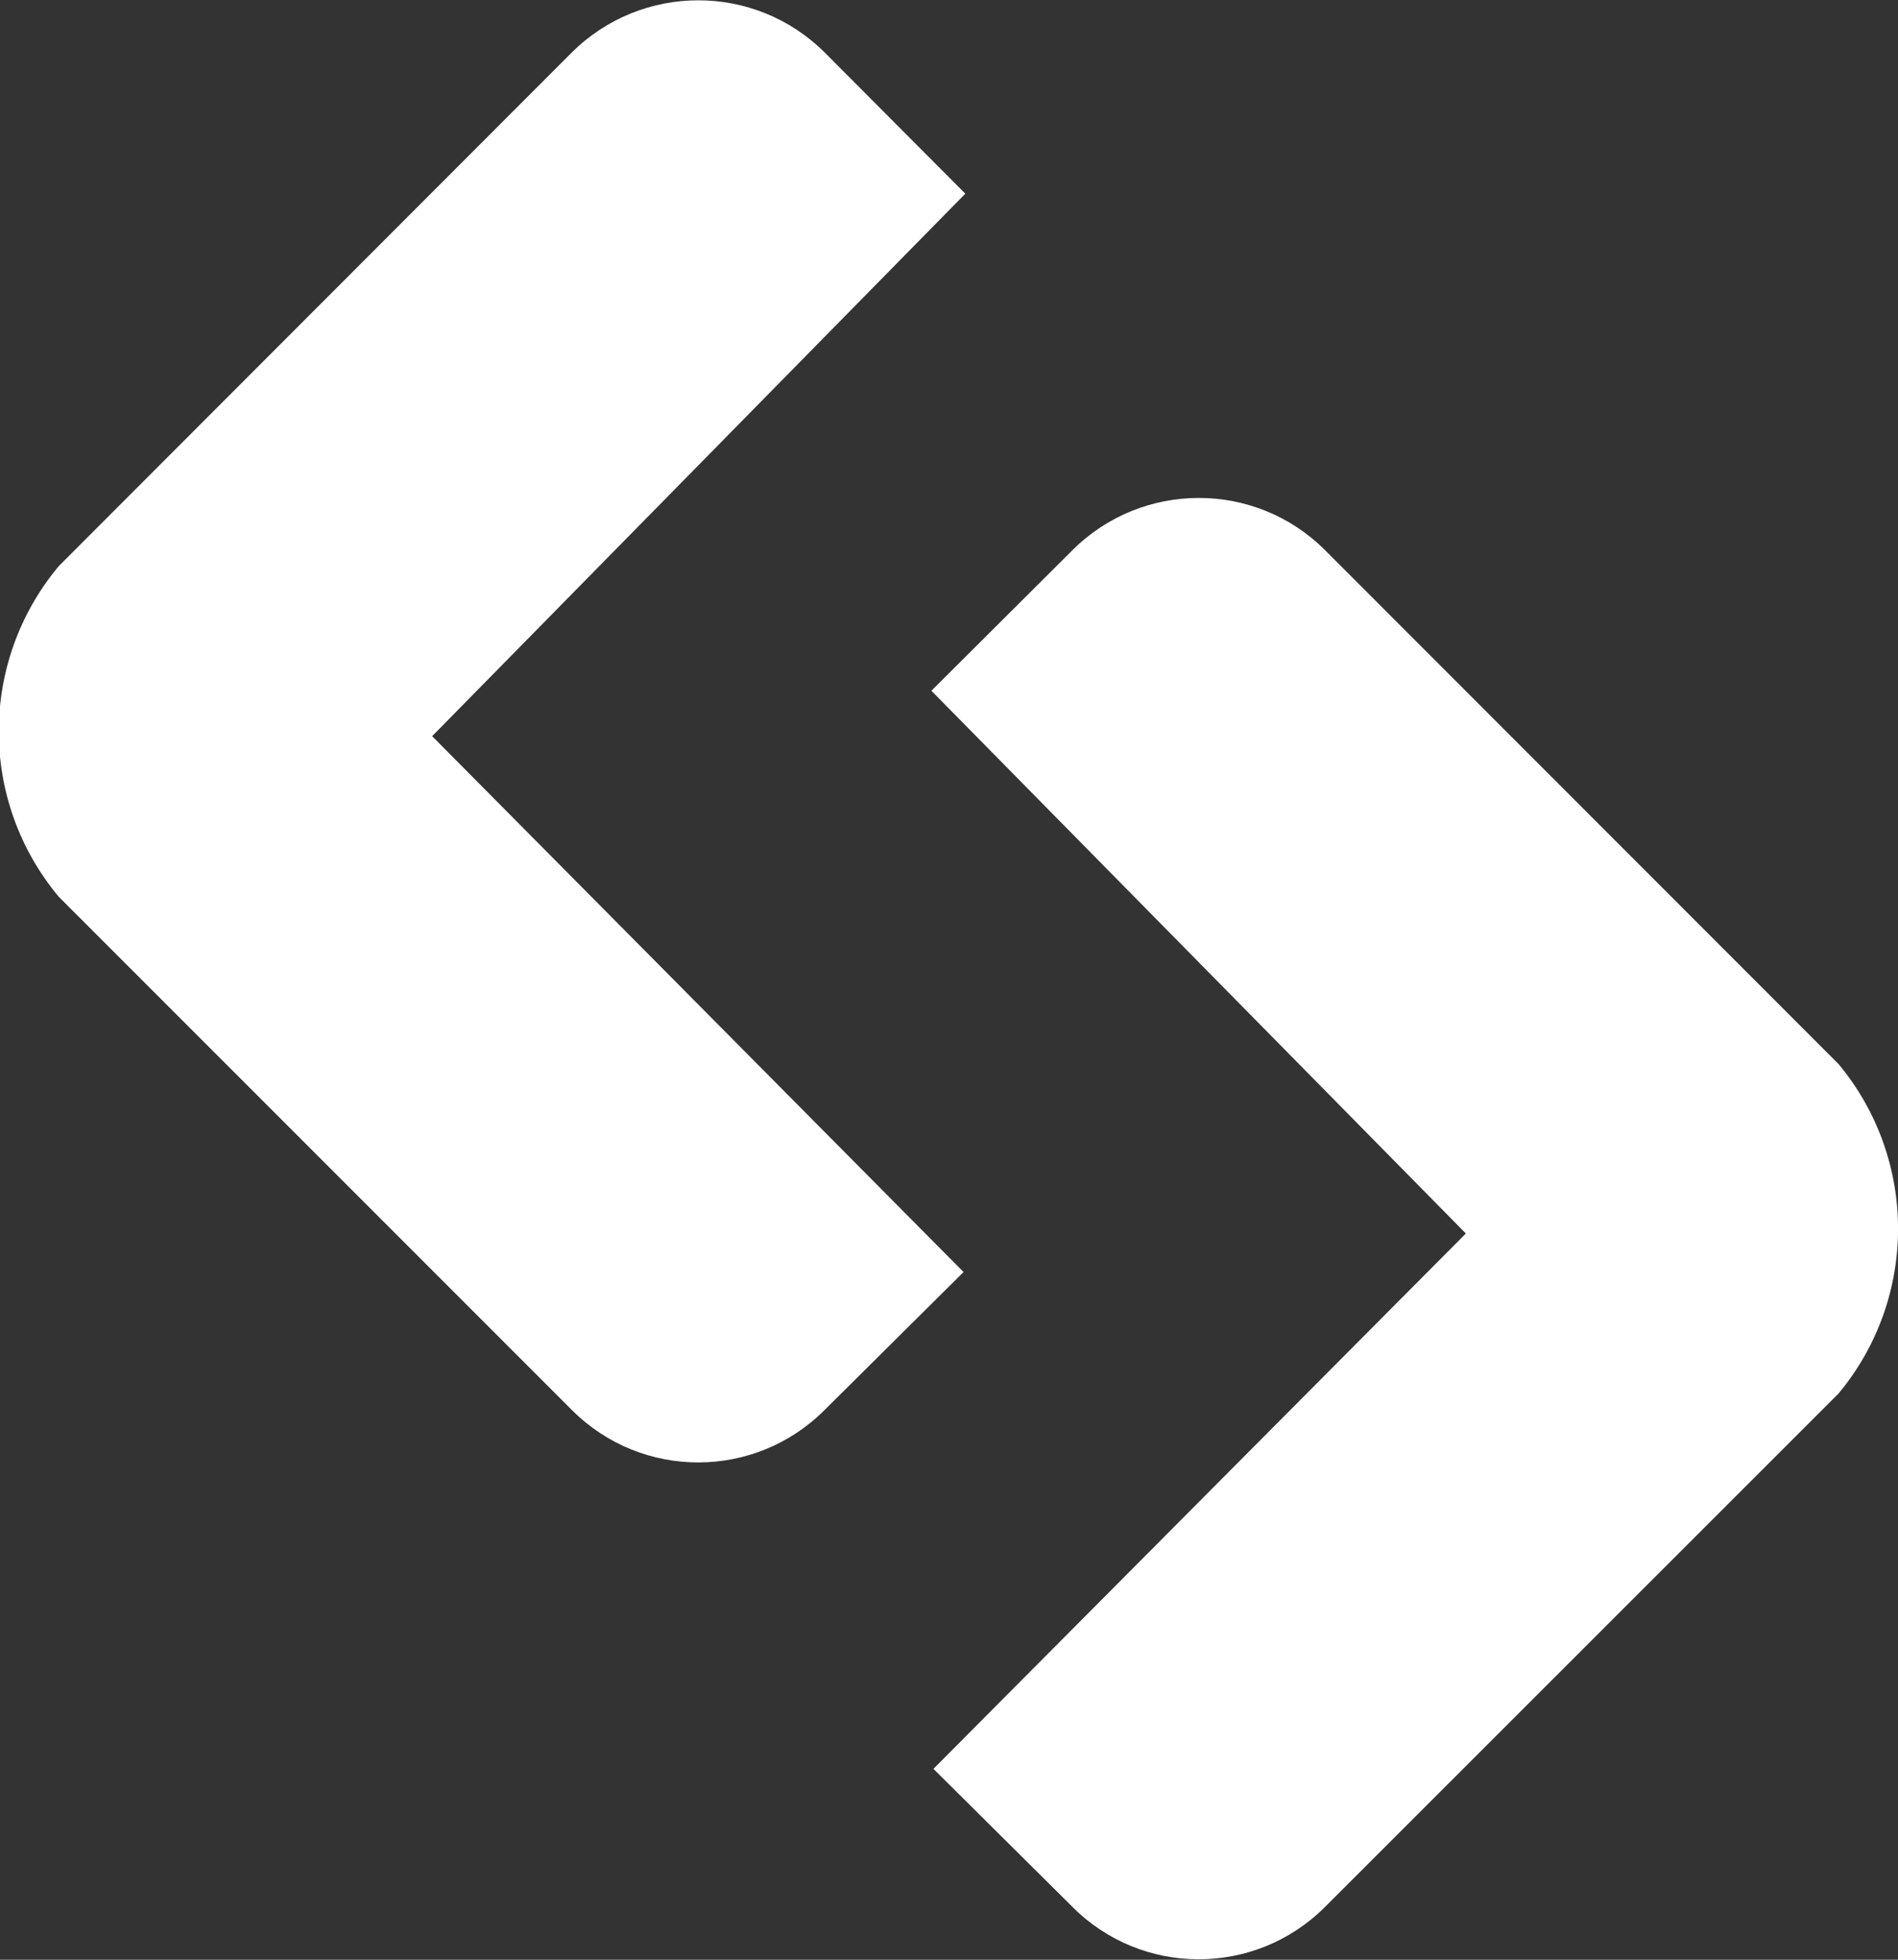
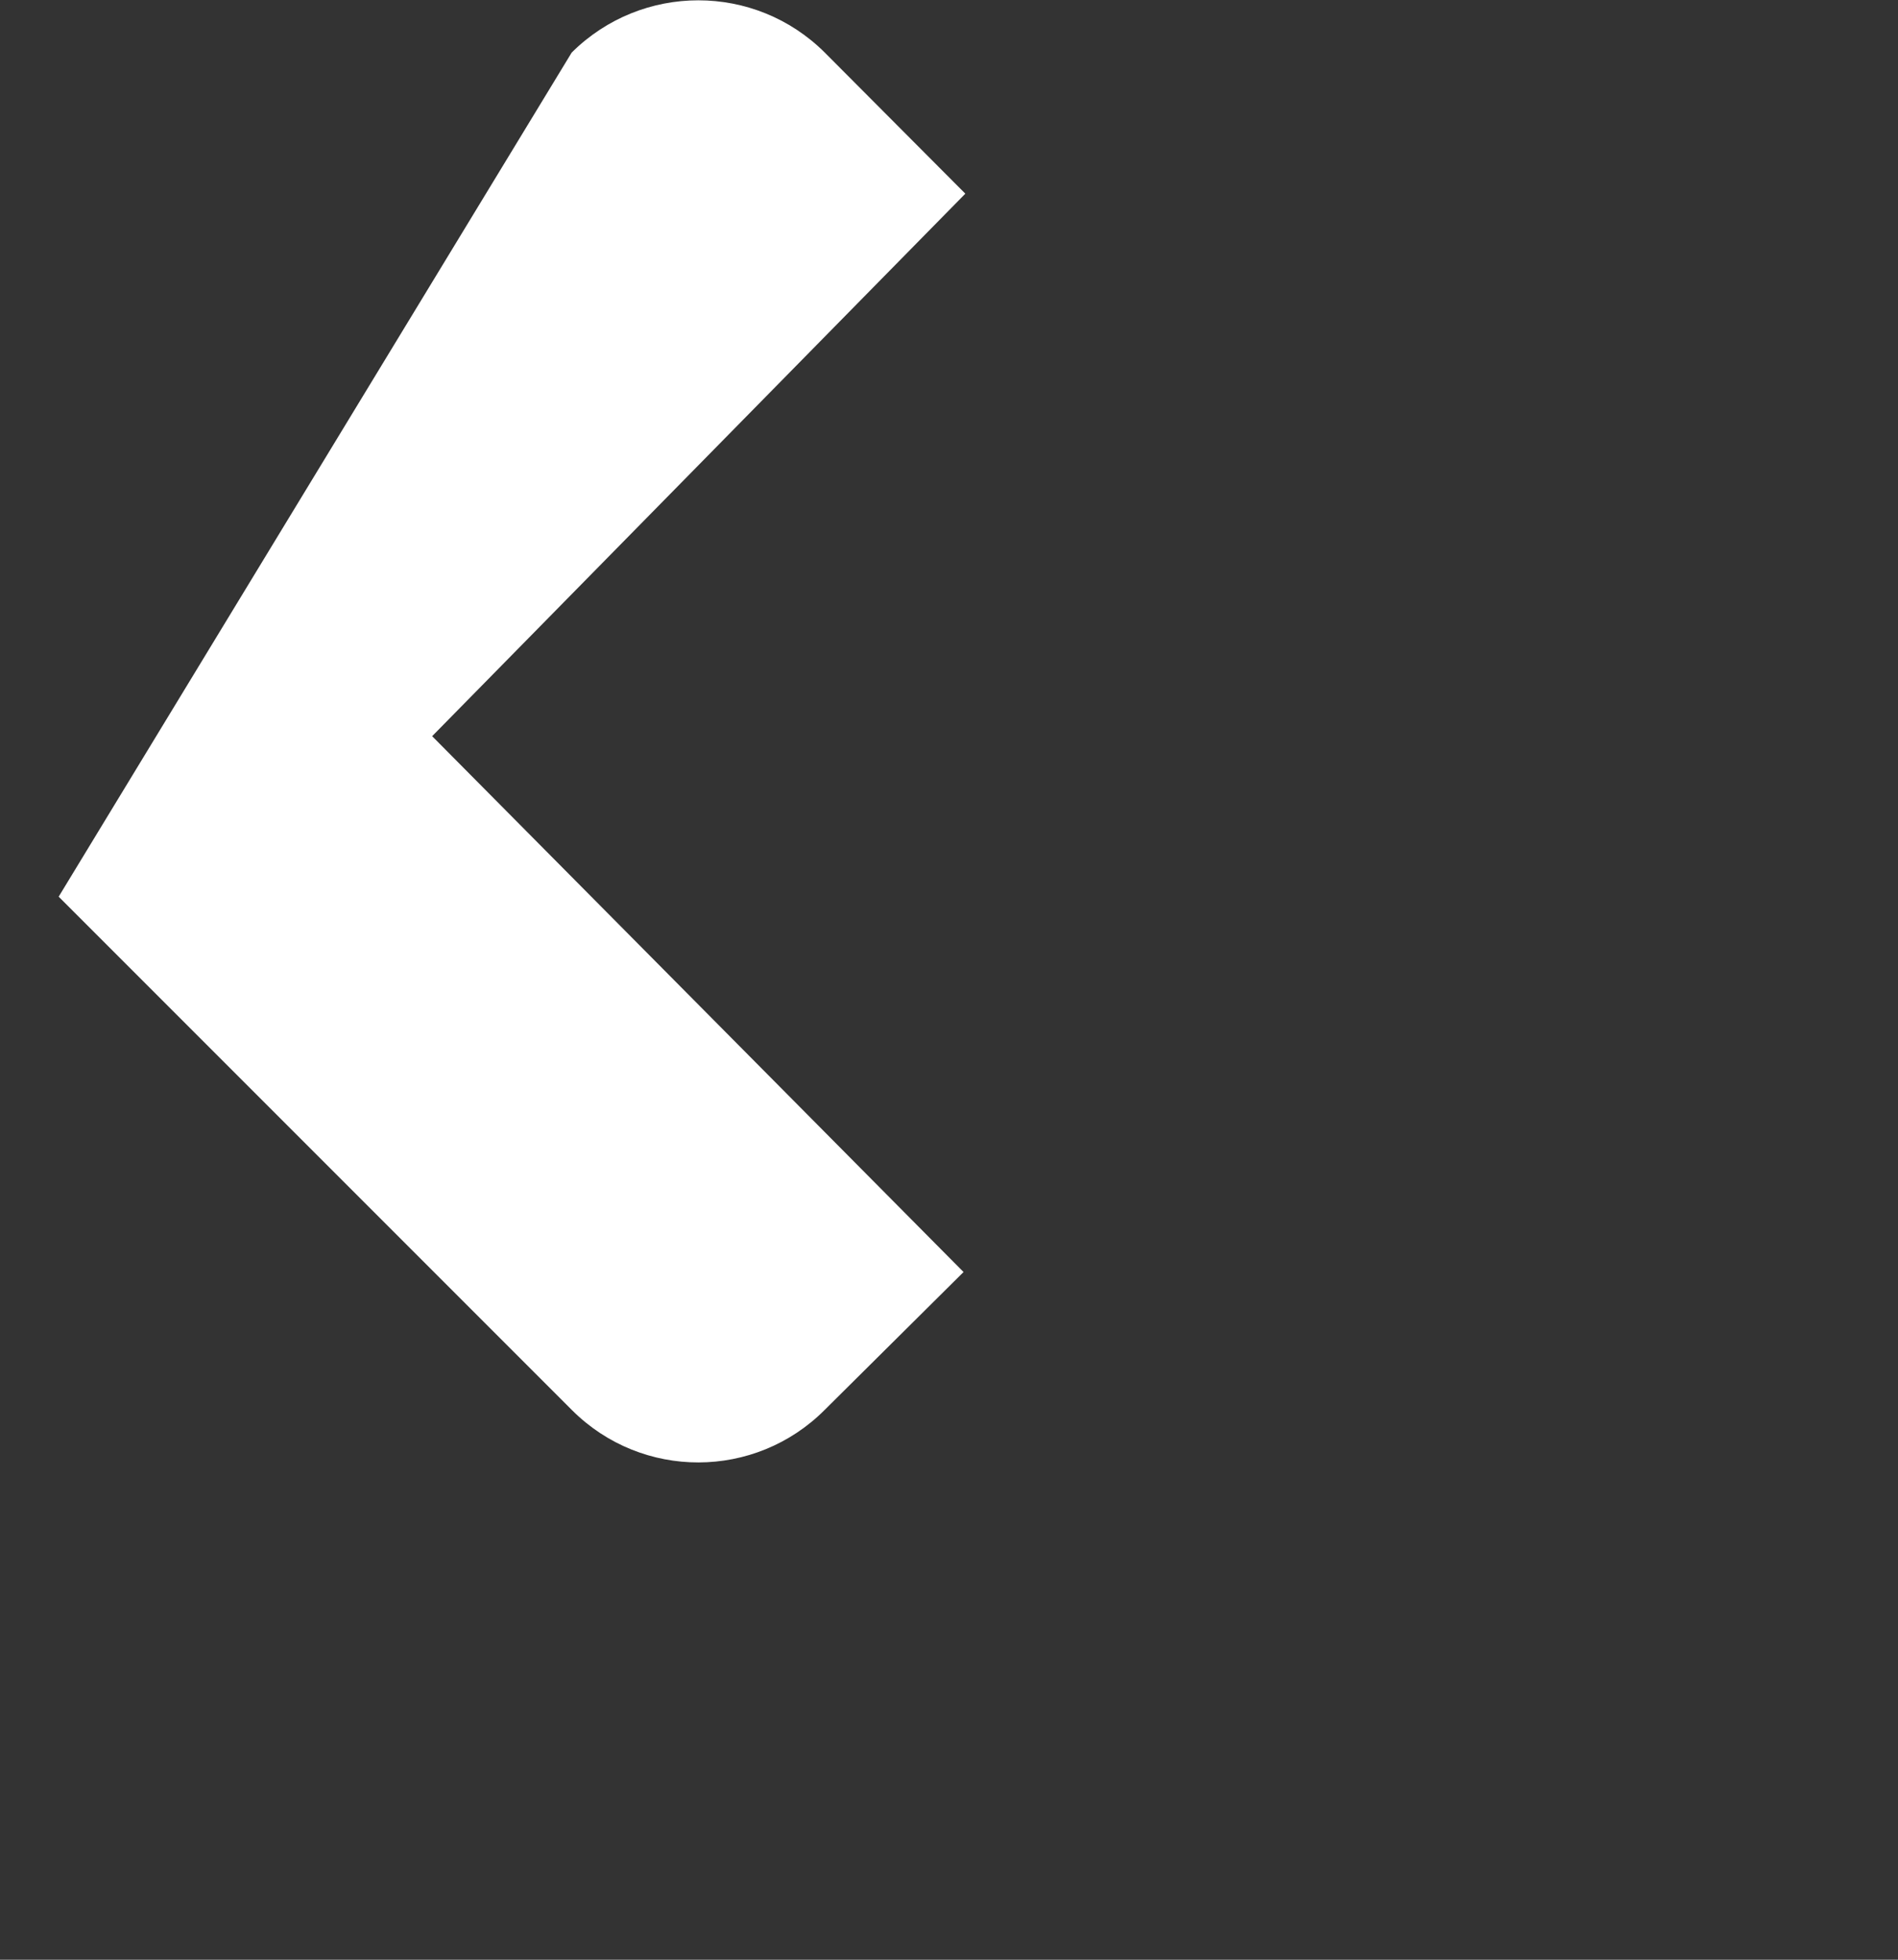
<svg xmlns="http://www.w3.org/2000/svg" version="1.1" id="Ebene_1" x="0px" y="0px" viewBox="0 0 744 768" style="enable-background:new 0 0 744 768;" xml:space="preserve">
  <rect x="0" y="0" width="744" height="768" fill="#333333" stroke="none" />
  <style type="text/css">
	.st0{fill:#FFFFFF;}
</style>
-   <path id="Pfad_52" class="st0" d="M574.6,483.4L365.9,693.2l54.4,54c27.2,27.4,71.5,27.5,98.9,0.3c0.1-0.1,0.2-0.2,0.3-0.3  l201.2-201.1c31.1-37.4,31.1-91.7,0-129.1L519.5,215.7c-27.3-27.4-71.7-27.4-99.1-0.1c0,0,0,0-0.1,0.1l-55.2,55L574.6,483.4z" />
-   <path id="Pfad_53" class="st0" d="M169.4,288.5l208.3,210l-54.4,54c-27.3,27.4-71.6,27.5-99,0.2c-0.1-0.1-0.2-0.2-0.2-0.2L23,351.4  c-31.3-37.5-31.3-92,0-129.5L224.1,20.6c27.5-27.3,71.8-27.3,99.2,0l55.1,55.3L169.4,288.5z" />
+   <path id="Pfad_53" class="st0" d="M169.4,288.5l208.3,210l-54.4,54c-27.3,27.4-71.6,27.5-99,0.2c-0.1-0.1-0.2-0.2-0.2-0.2L23,351.4  L224.1,20.6c27.5-27.3,71.8-27.3,99.2,0l55.1,55.3L169.4,288.5z" />
</svg>